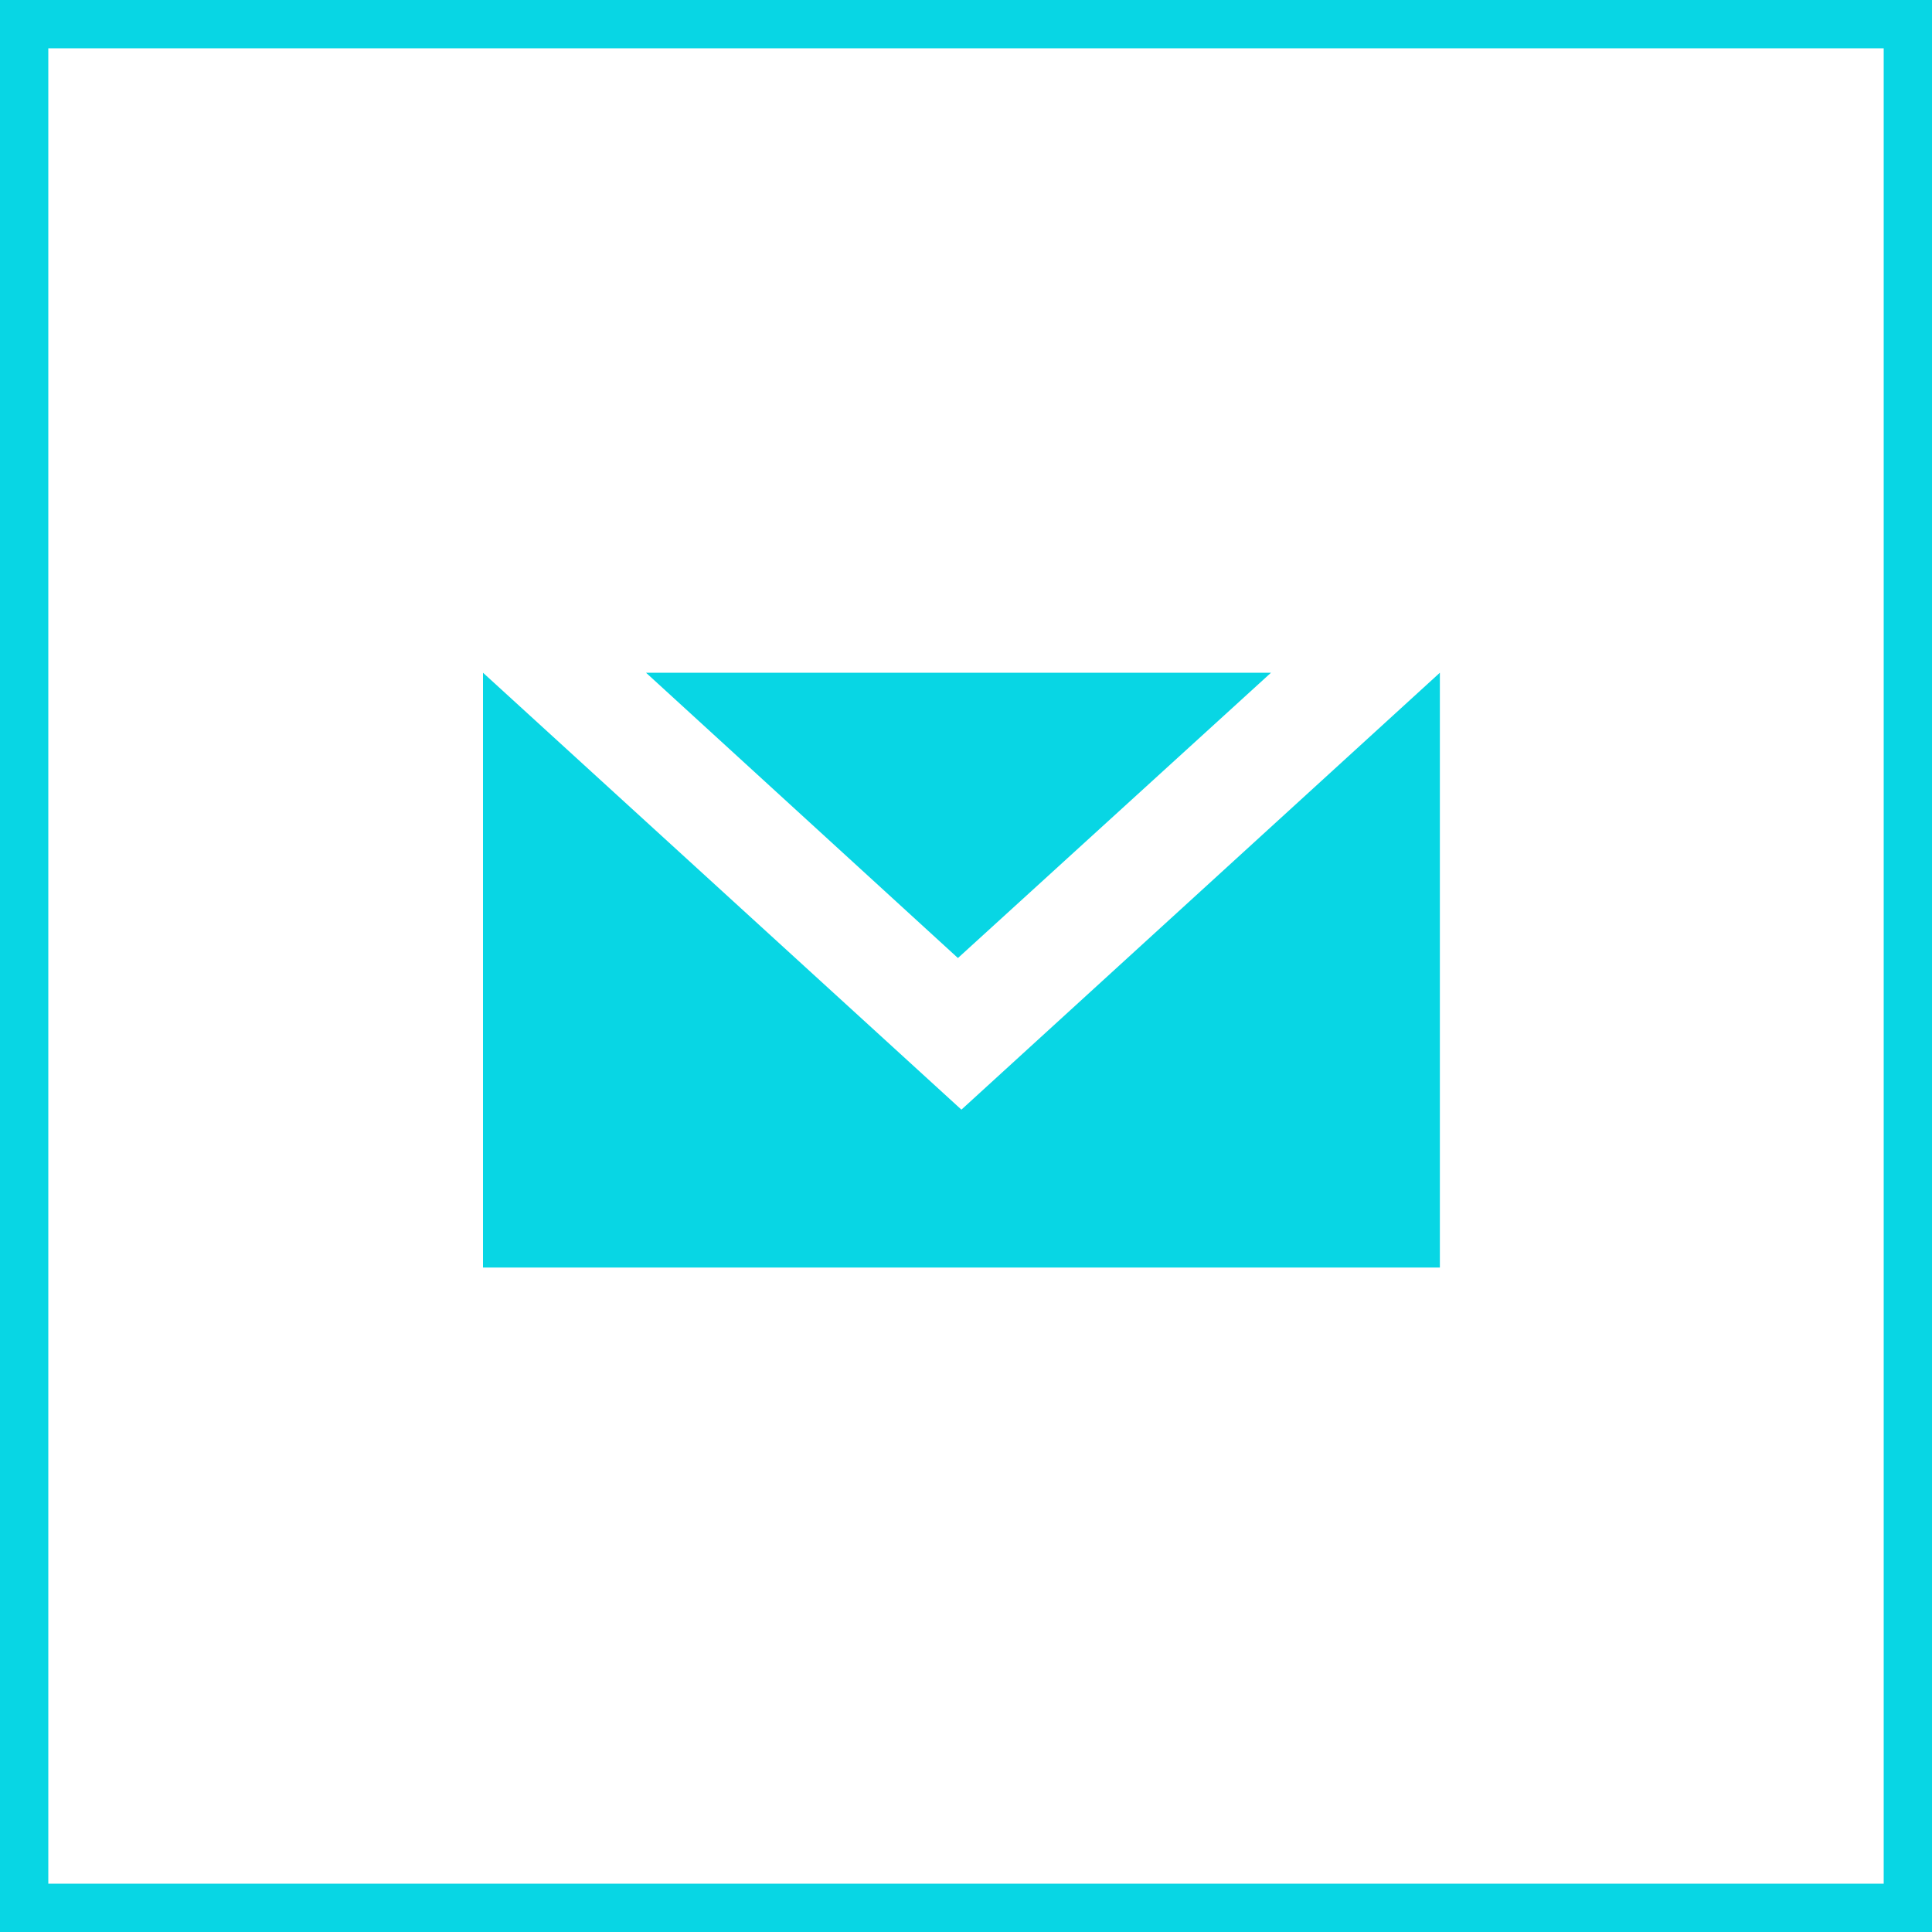
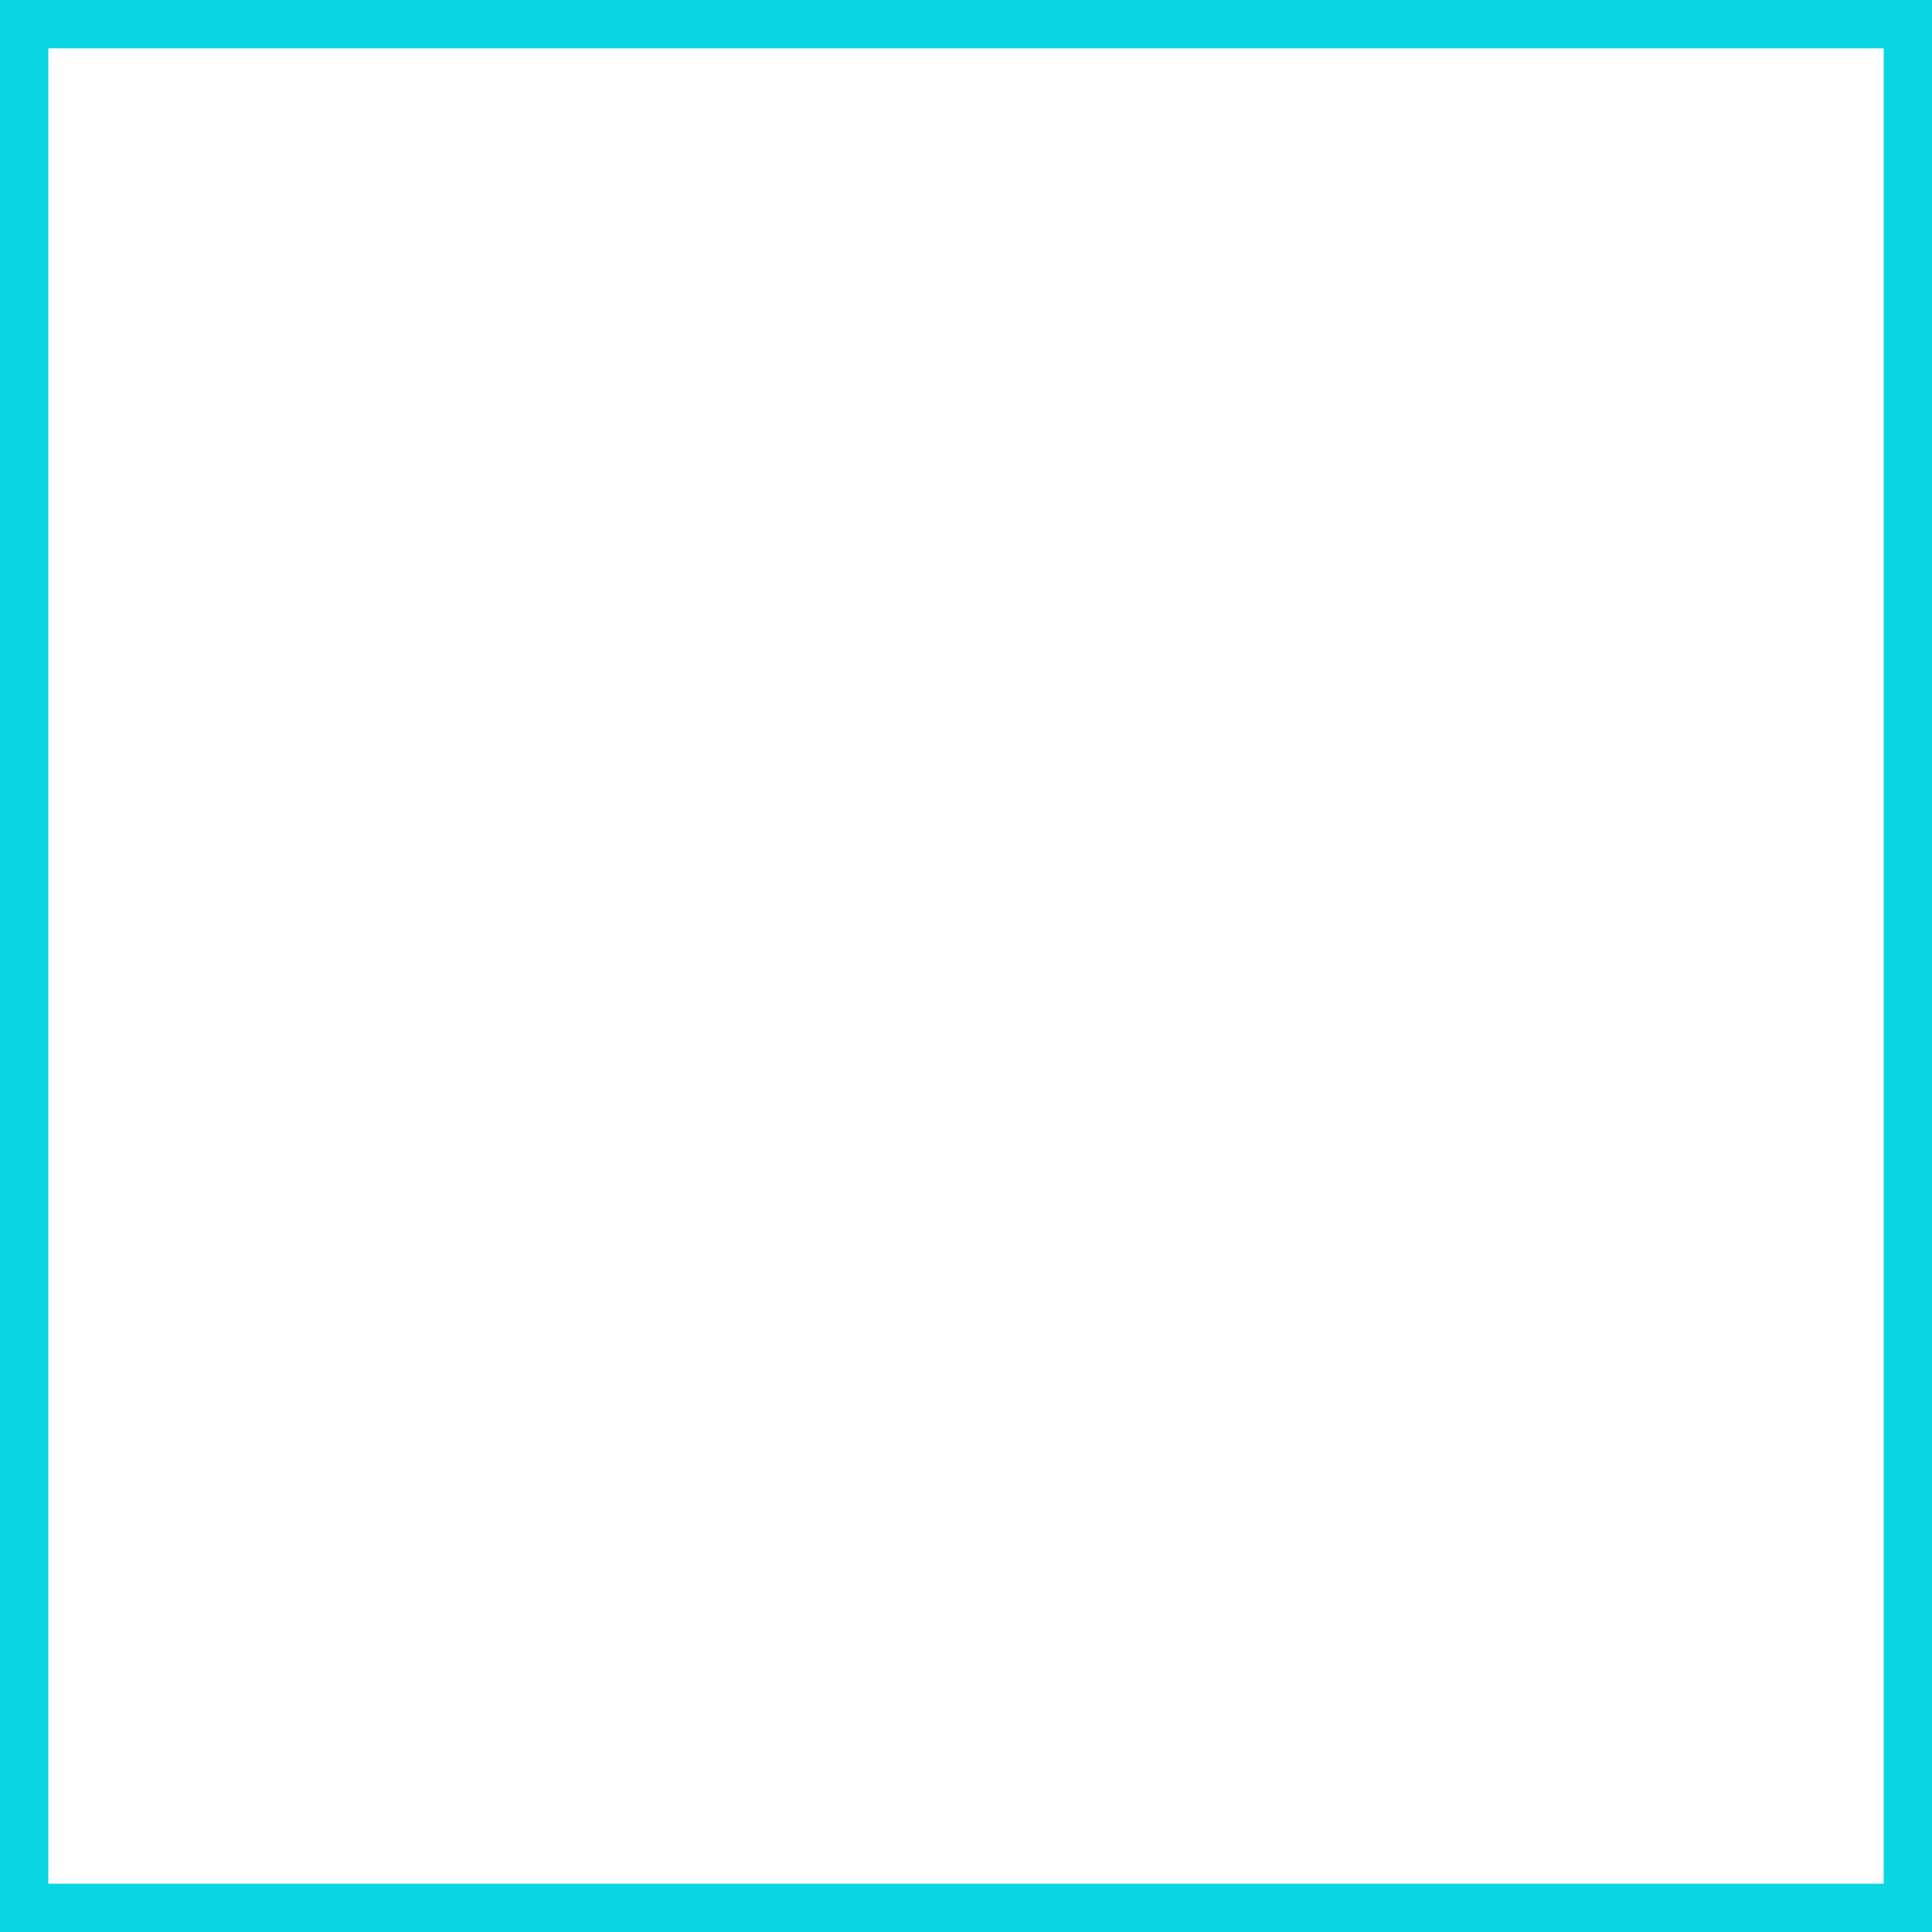
<svg xmlns="http://www.w3.org/2000/svg" id="mail" width="40" height="40" viewBox="0 0 40 40">
  <g id="Rectangle_8" data-name="Rectangle 8" fill="none" stroke="#08d6e4" stroke-width="1">
    <rect width="40" height="40" stroke="none" />
    <rect x="0.5" y="0.5" width="39" height="39" fill="none" />
  </g>
  <g id="envelope-4824_fda15ecd-24bf-40e2-b3e1-862a358bb601" transform="translate(-1 -21.163)">
-     <path id="Union_9" data-name="Union 9" d="M-3954-2485.594v-12.315l9.905,9.046,9.906-9.046v12.315Zm3.375-12.315h12.94l-6.482,5.907Z" transform="translate(3965 2533)" fill="#08d6e4" />
-   </g>
+     </g>
</svg>